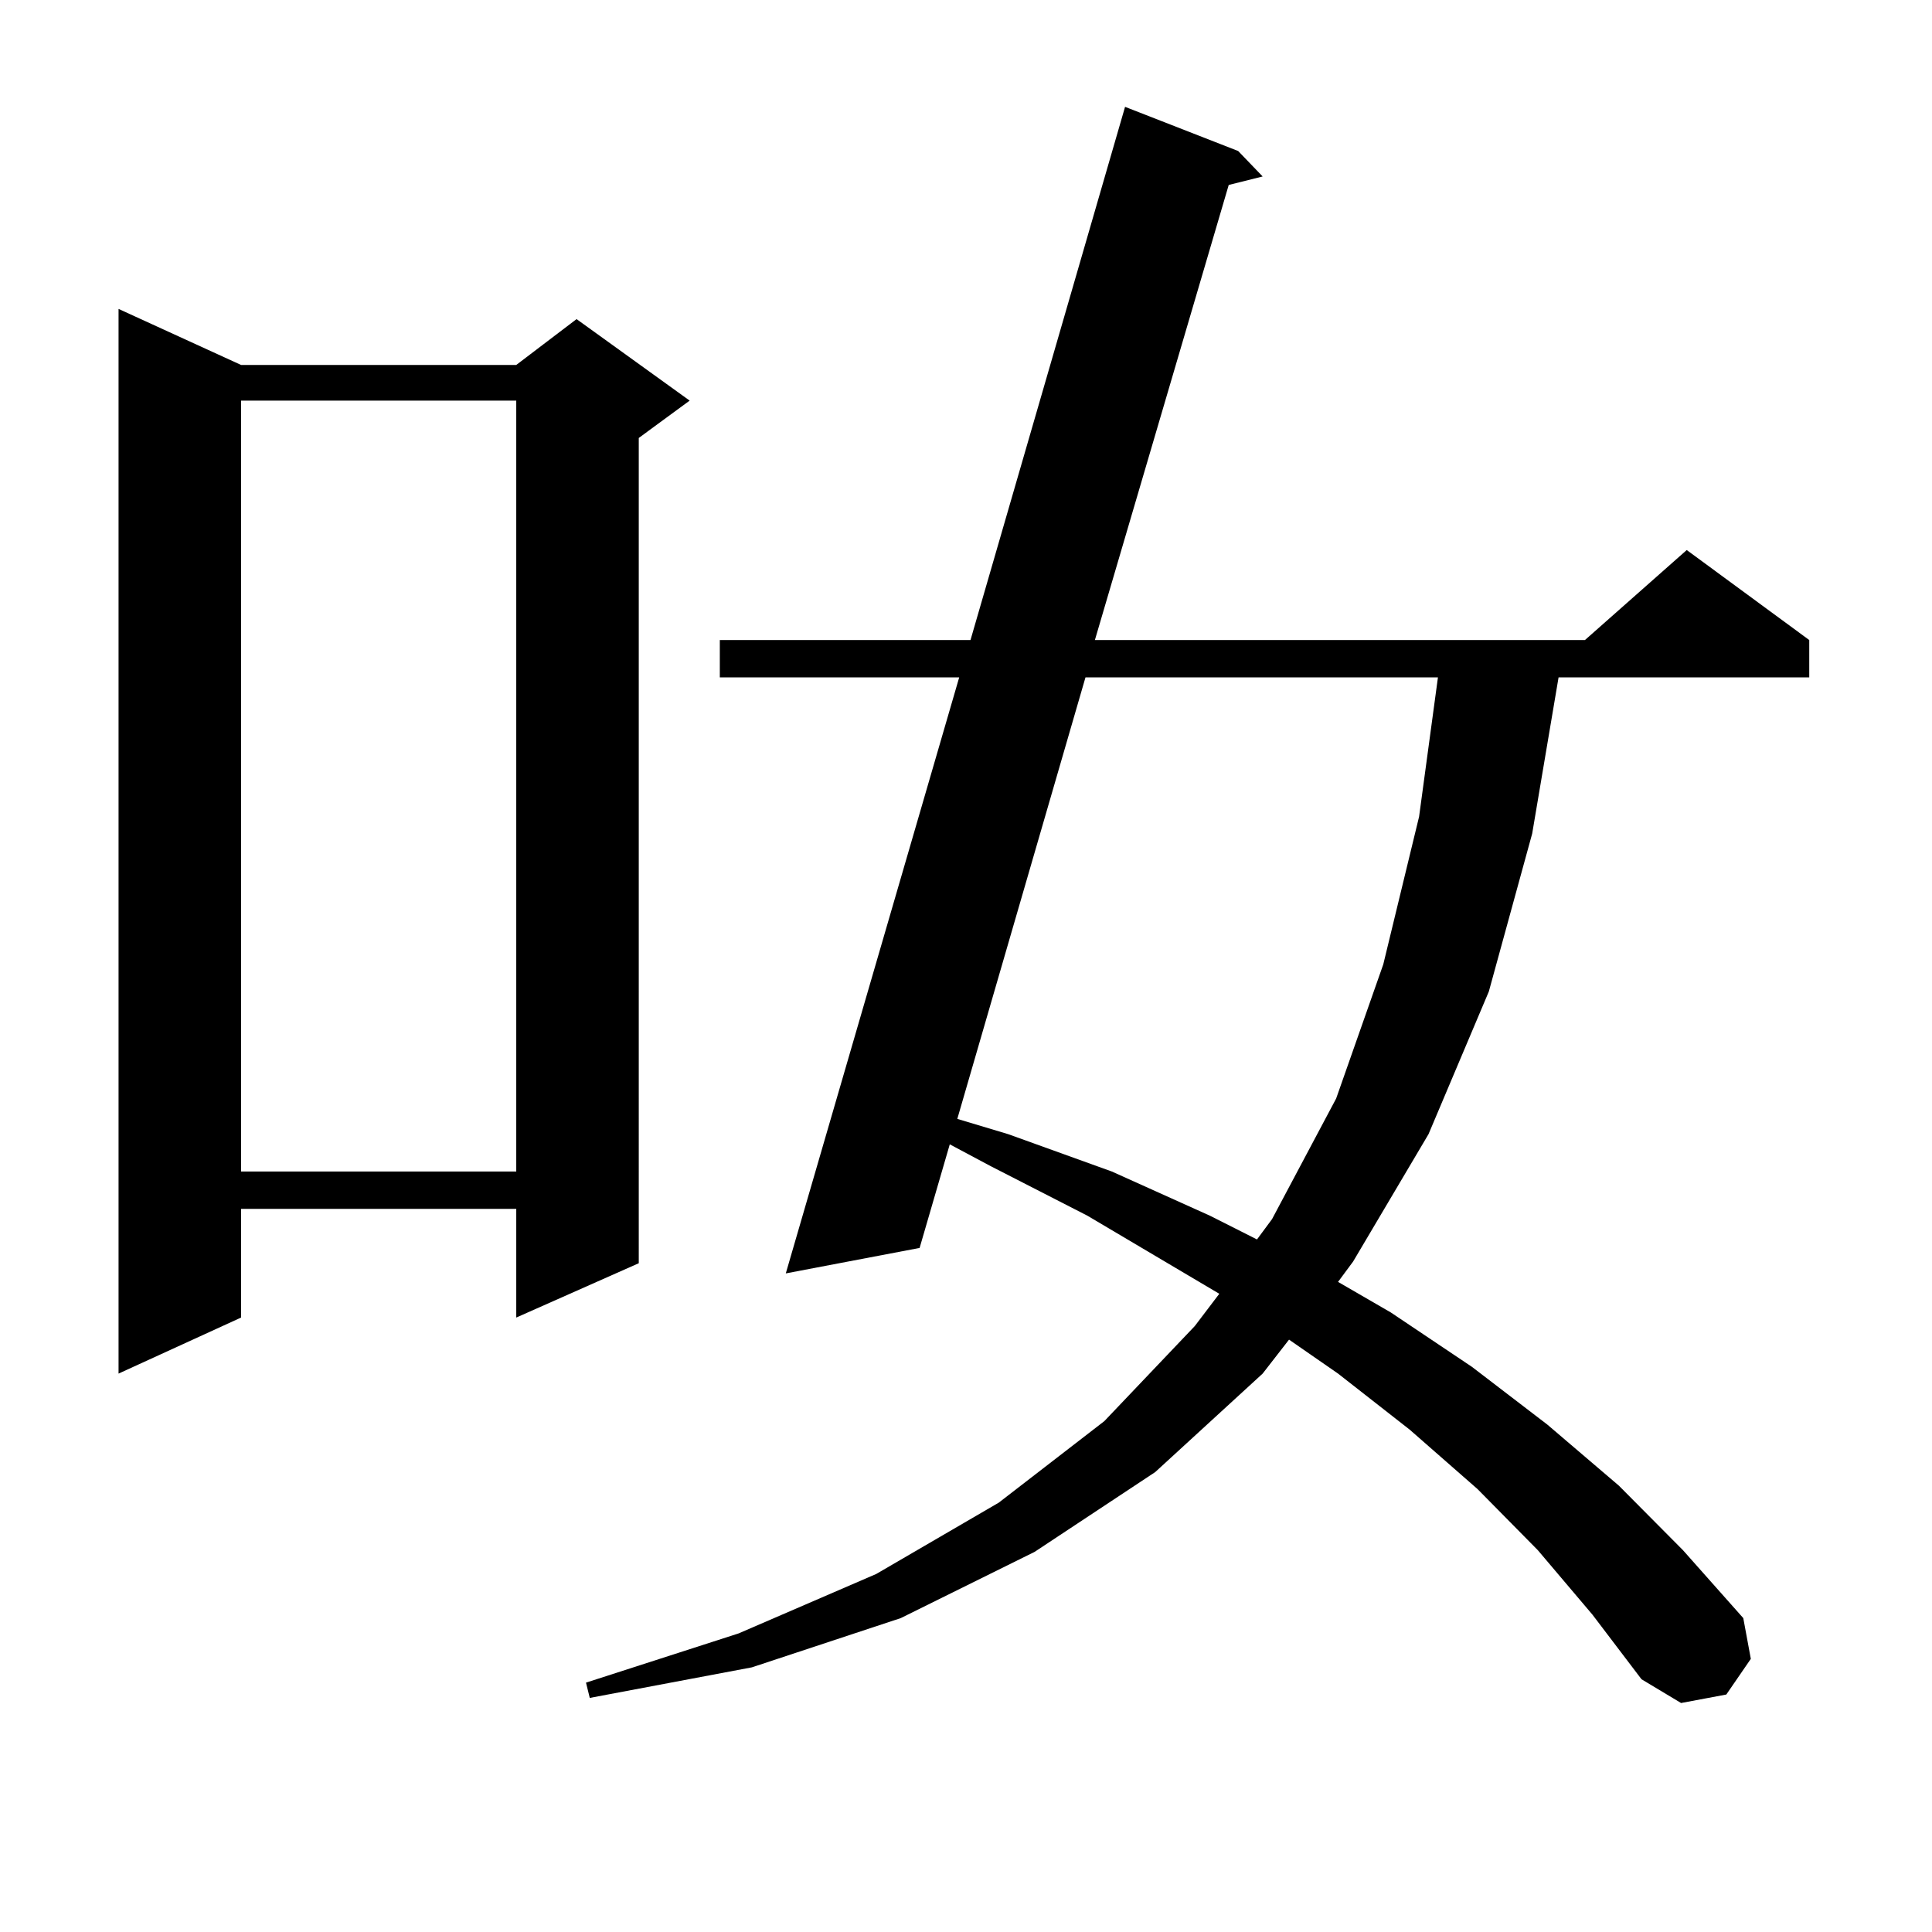
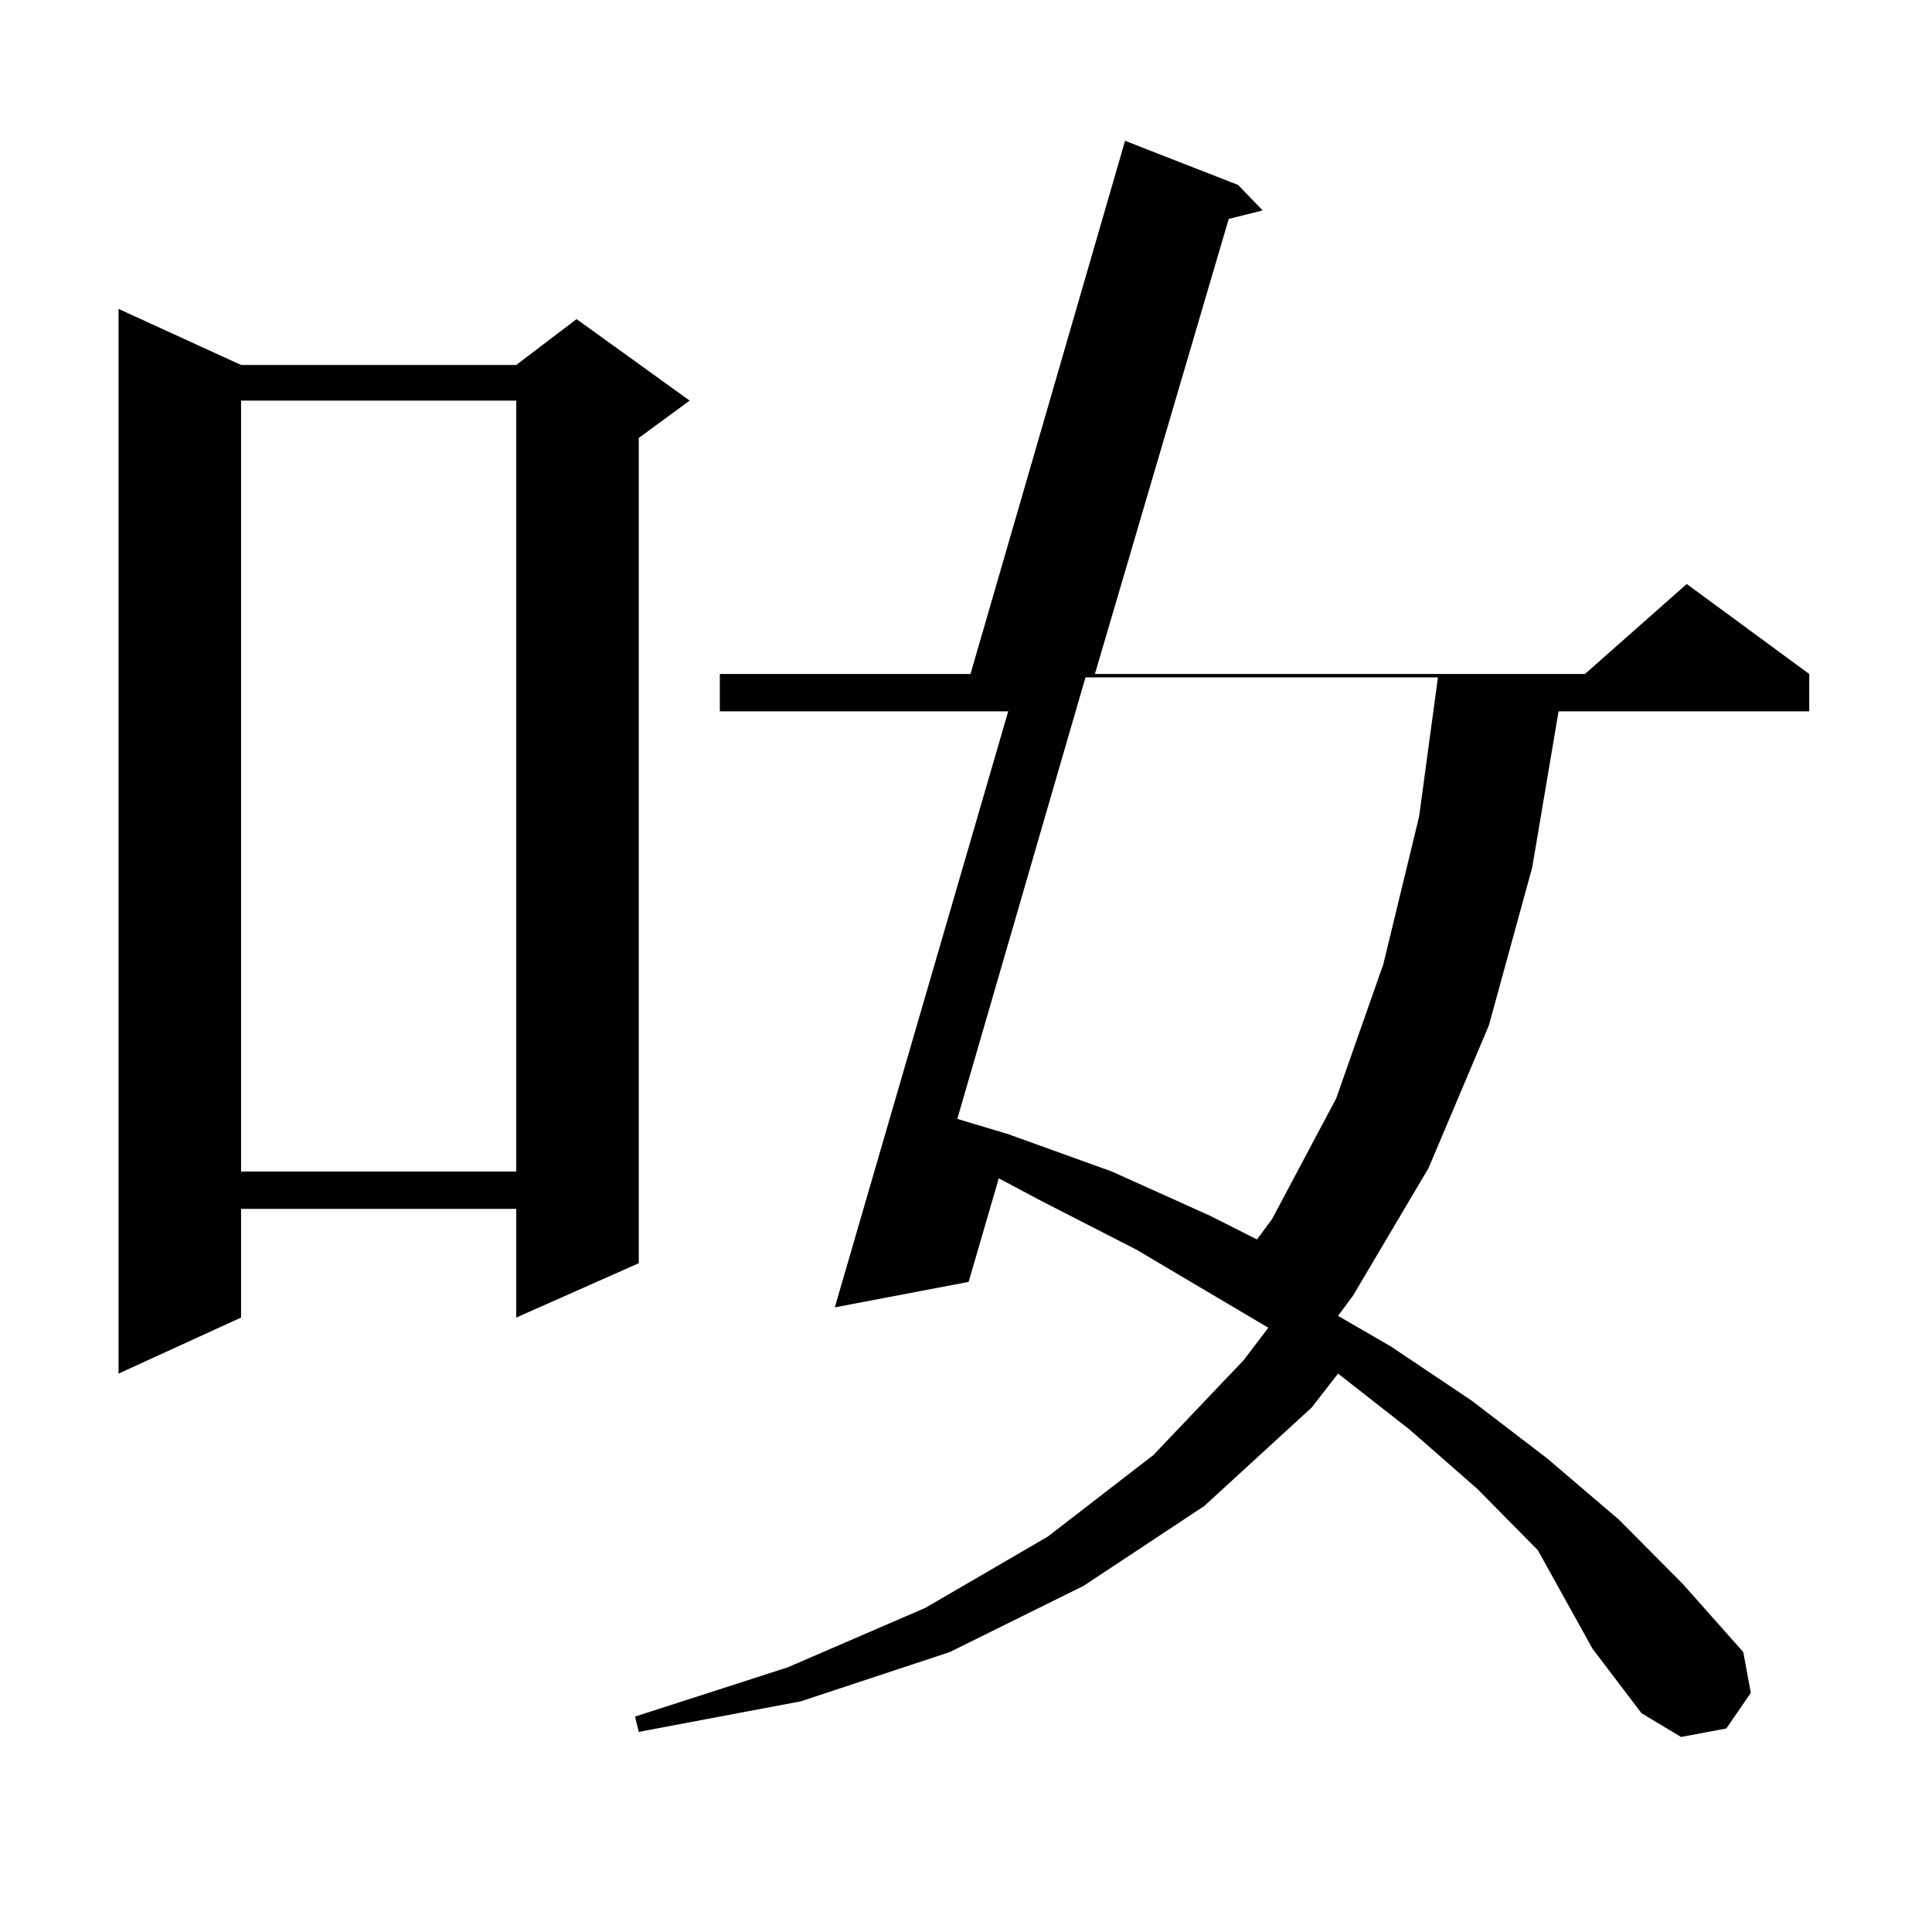
<svg xmlns="http://www.w3.org/2000/svg" version="1.1" id="图层_1" x="0px" y="0px" width="1000px" height="1000px" viewBox="0 0 1000 1000" enable-background="new 0 0 1000 1000" xml:space="preserve">
-   <path d="M124.777,188.898h142.436l31.219-23.73l58.535,42.188l-26.341,19.336V653.84l-63.413,28.125v-56.25H124.777v56.25  l-63.413,29.004V159.895L124.777,188.898z M124.777,207.355v399.023h142.436V207.355H124.777z M795.98,802.375l-31.219-31.641  l-35.121-30.762l-37.072-29.004l-25.365-17.578l-13.658,17.578l-55.608,50.977l-62.438,41.309l-69.267,34.277l-77.071,25.488  l-83.9,15.82l-1.951-7.91l79.022-25.488l71.218-30.762l63.413-36.914l54.633-42.188l46.828-49.219l12.683-16.699l-68.291-40.43  l-49.755-25.488l-21.463-11.426l-15.609,53.613l-69.267,13.184l89.754-308.496H372.576v-19.336h129.753l79.998-275.977  l58.535,22.852l12.683,13.184l-17.561,4.395l-69.267,235.547H820.37l52.682-46.582l63.413,46.582v19.336H806.712l-13.658,80.859  l-22.438,81.738l-31.219,73.828l-39.023,65.918l-7.805,10.547l27.316,15.82l41.95,28.125l39.023,29.883l37.072,31.641l33.17,33.398  l31.219,35.156l3.902,21.094l-12.683,18.457l-23.414,4.395l-20.487-12.305l-25.365-33.398L795.98,802.375z M561.84,350.617  L495.5,579.133l26.341,7.91l53.657,19.336l50.73,22.852l24.39,12.305l7.805-10.547l33.17-62.402l24.39-69.434l18.536-76.465  l9.756-72.07H561.84z" />
+   <path d="M124.777,188.898h142.436l31.219-23.73l58.535,42.188l-26.341,19.336V653.84l-63.413,28.125v-56.25H124.777v56.25  l-63.413,29.004V159.895L124.777,188.898z M124.777,207.355v399.023h142.436V207.355H124.777z M795.98,802.375l-31.219-31.641  l-35.121-30.762l-37.072-29.004l-13.658,17.578l-55.608,50.977l-62.438,41.309l-69.267,34.277l-77.071,25.488  l-83.9,15.82l-1.951-7.91l79.022-25.488l71.218-30.762l63.413-36.914l54.633-42.188l46.828-49.219l12.683-16.699l-68.291-40.43  l-49.755-25.488l-21.463-11.426l-15.609,53.613l-69.267,13.184l89.754-308.496H372.576v-19.336h129.753l79.998-275.977  l58.535,22.852l12.683,13.184l-17.561,4.395l-69.267,235.547H820.37l52.682-46.582l63.413,46.582v19.336H806.712l-13.658,80.859  l-22.438,81.738l-31.219,73.828l-39.023,65.918l-7.805,10.547l27.316,15.82l41.95,28.125l39.023,29.883l37.072,31.641l33.17,33.398  l31.219,35.156l3.902,21.094l-12.683,18.457l-23.414,4.395l-20.487-12.305l-25.365-33.398L795.98,802.375z M561.84,350.617  L495.5,579.133l26.341,7.91l53.657,19.336l50.73,22.852l24.39,12.305l7.805-10.547l33.17-62.402l24.39-69.434l18.536-76.465  l9.756-72.07H561.84z" />
</svg>